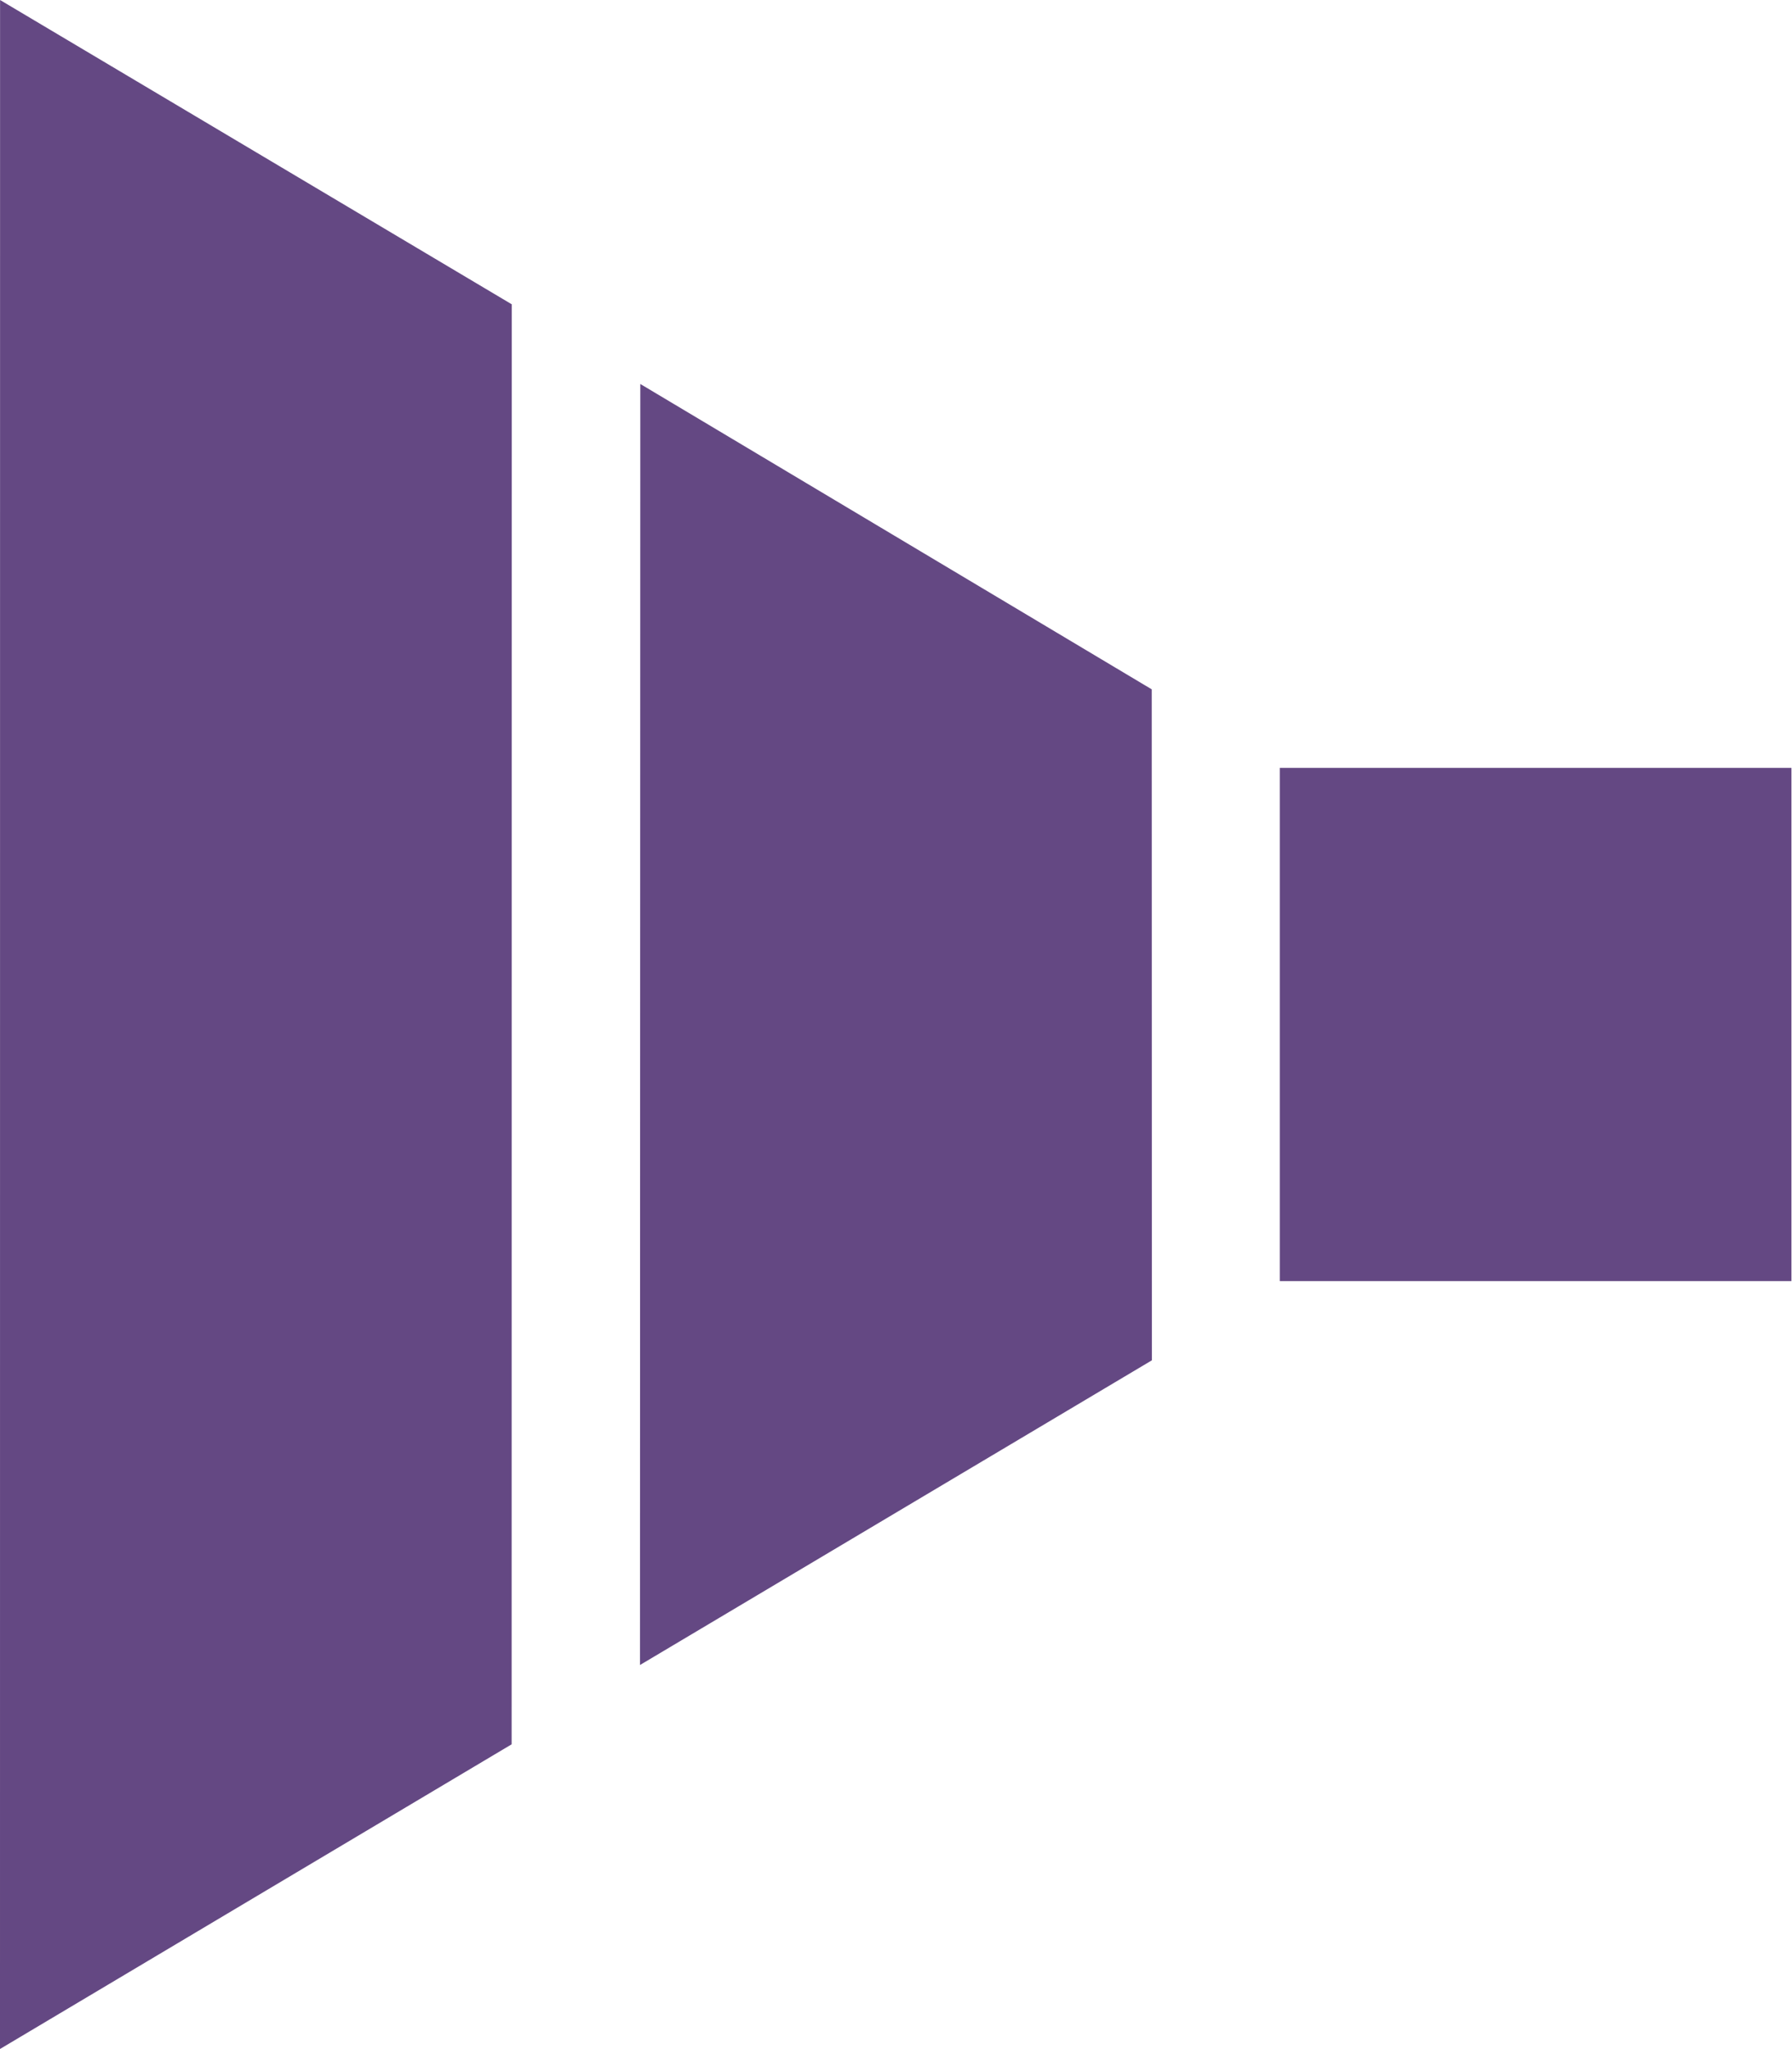
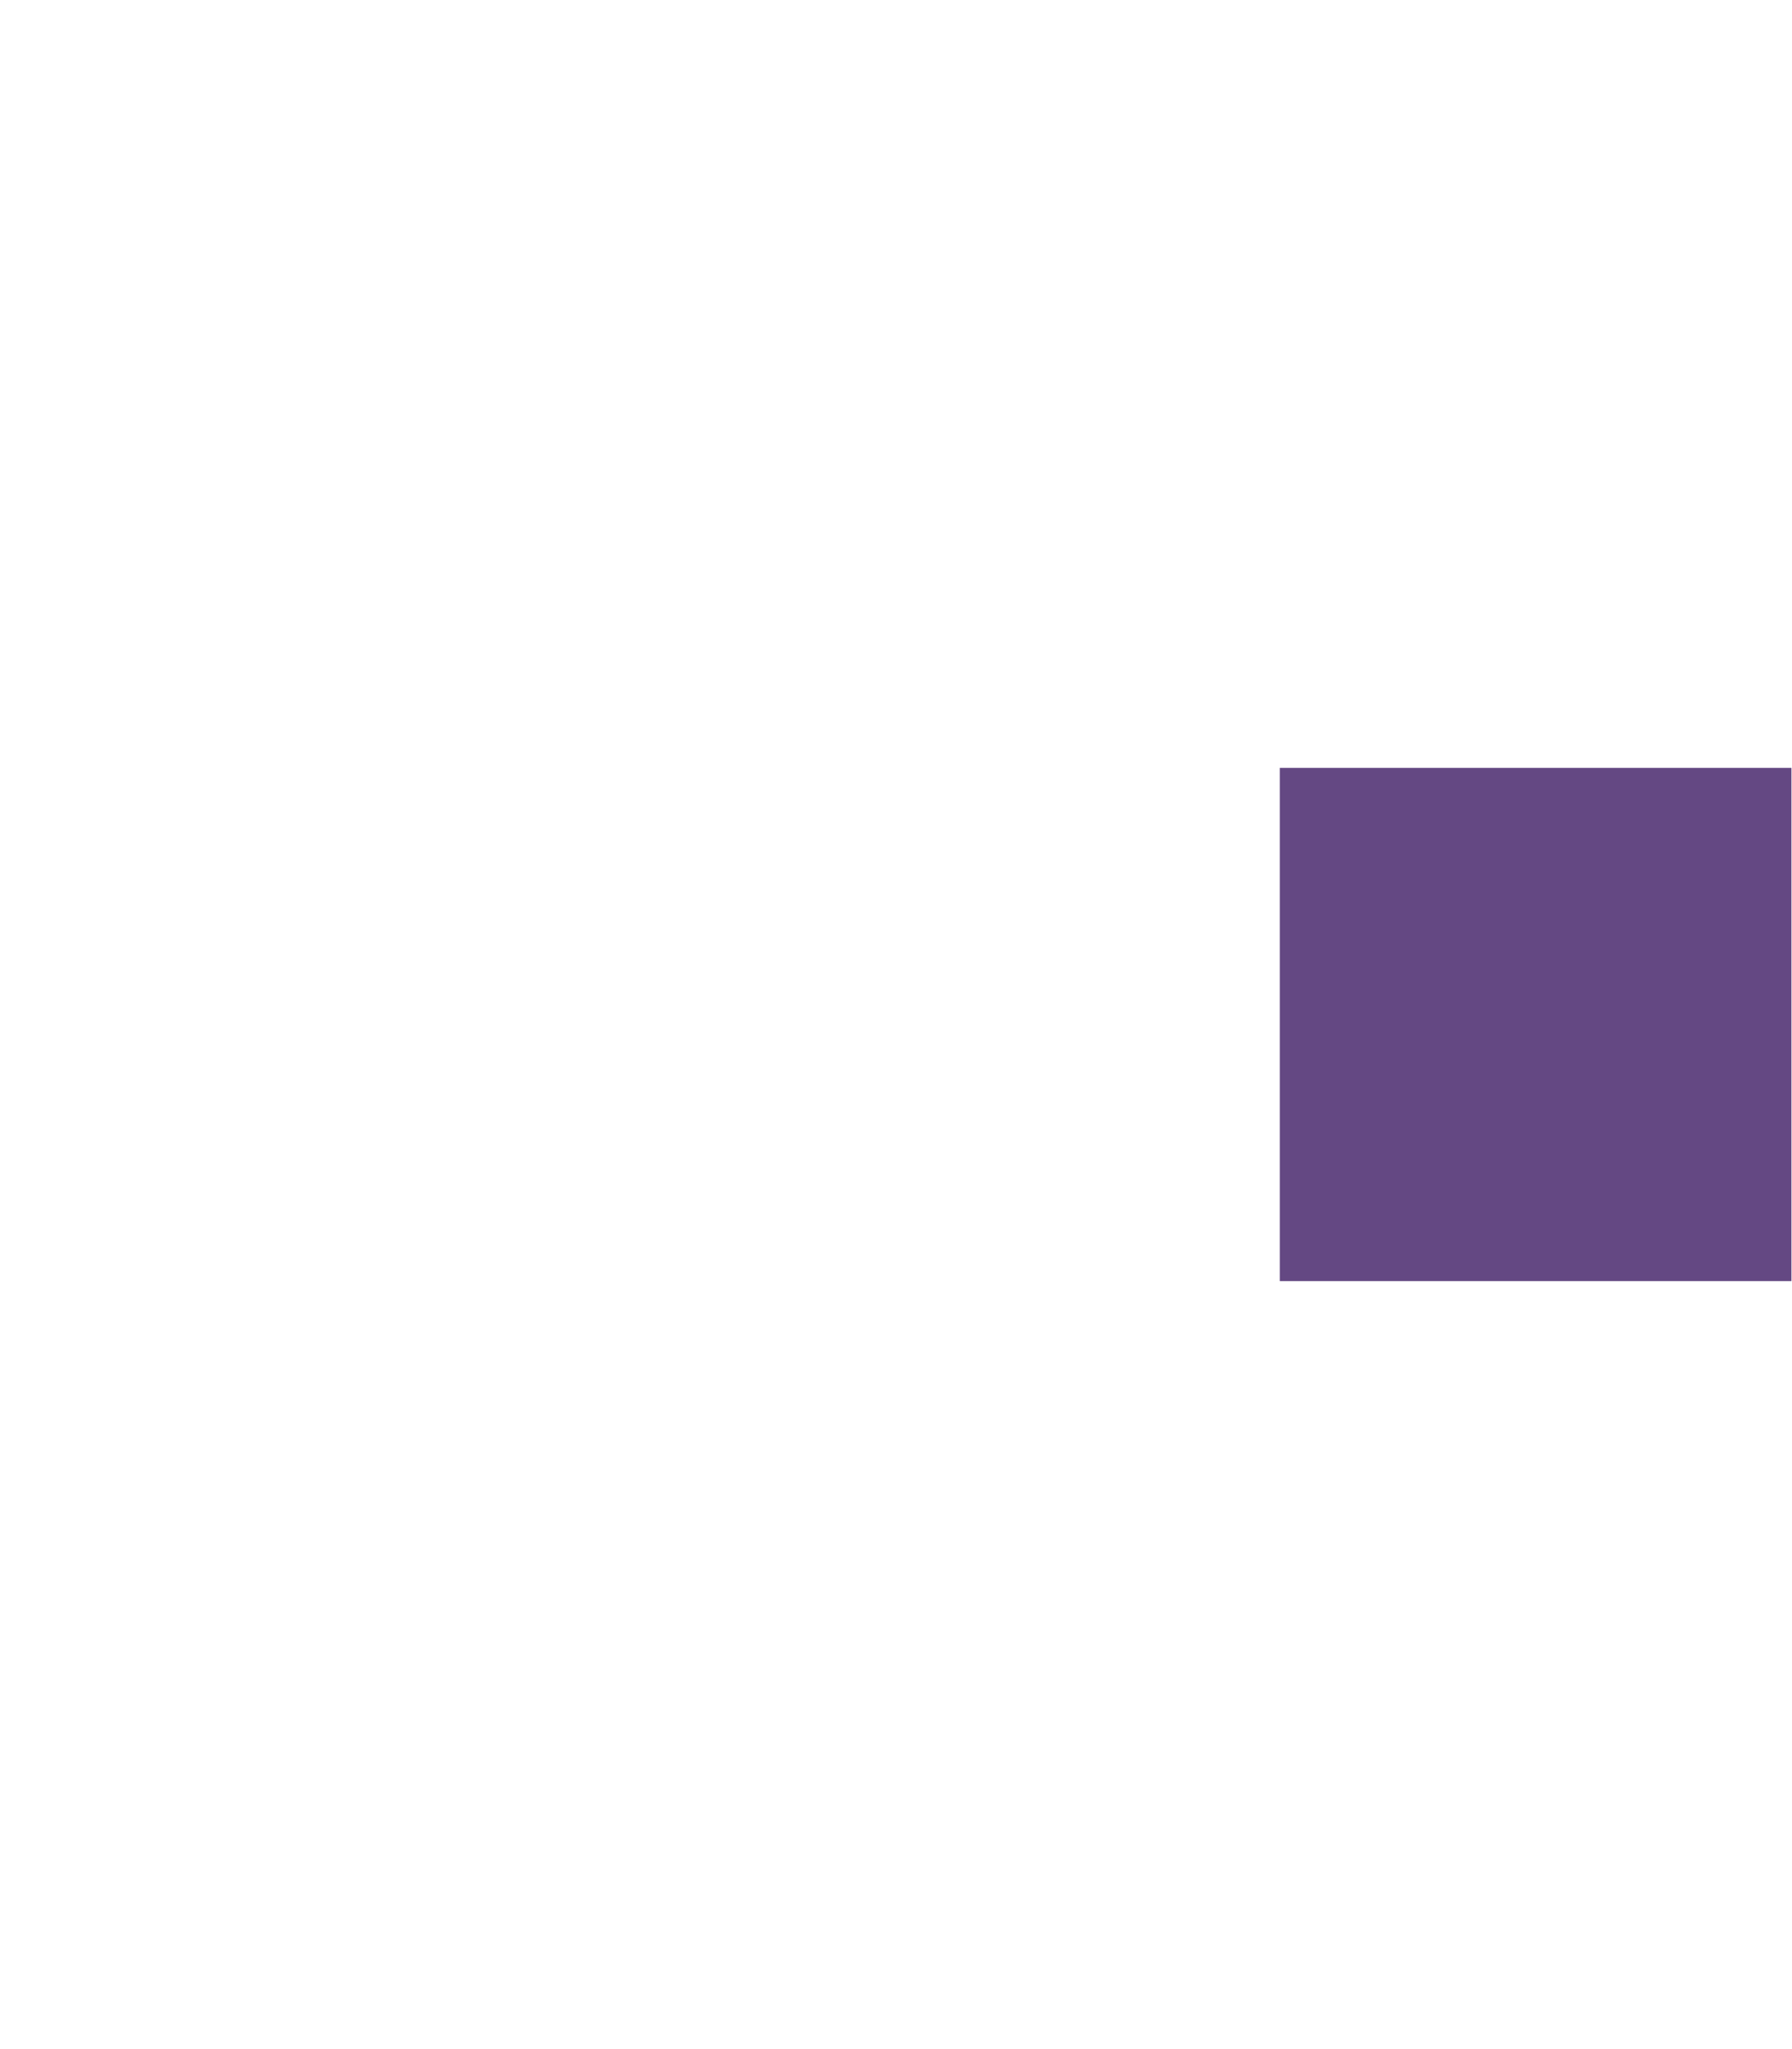
<svg xmlns="http://www.w3.org/2000/svg" width="448" height="512" viewBox="0 0 448 512" fill="none">
-   <path d="M127.933 76.031L0.017 0L0 511.973L127.906 435.847L127.933 76.031Z" fill="#644883" />
-   <path d="M287.93 172.24L160.079 95.944L159.996 416.029L287.966 339.898L287.93 172.24Z" fill="#644883" />
  <rect x="319.949" y="320.105" width="128.237" height="127.911" transform="rotate(-90 319.949 320.105)" fill="#644883" />
</svg>